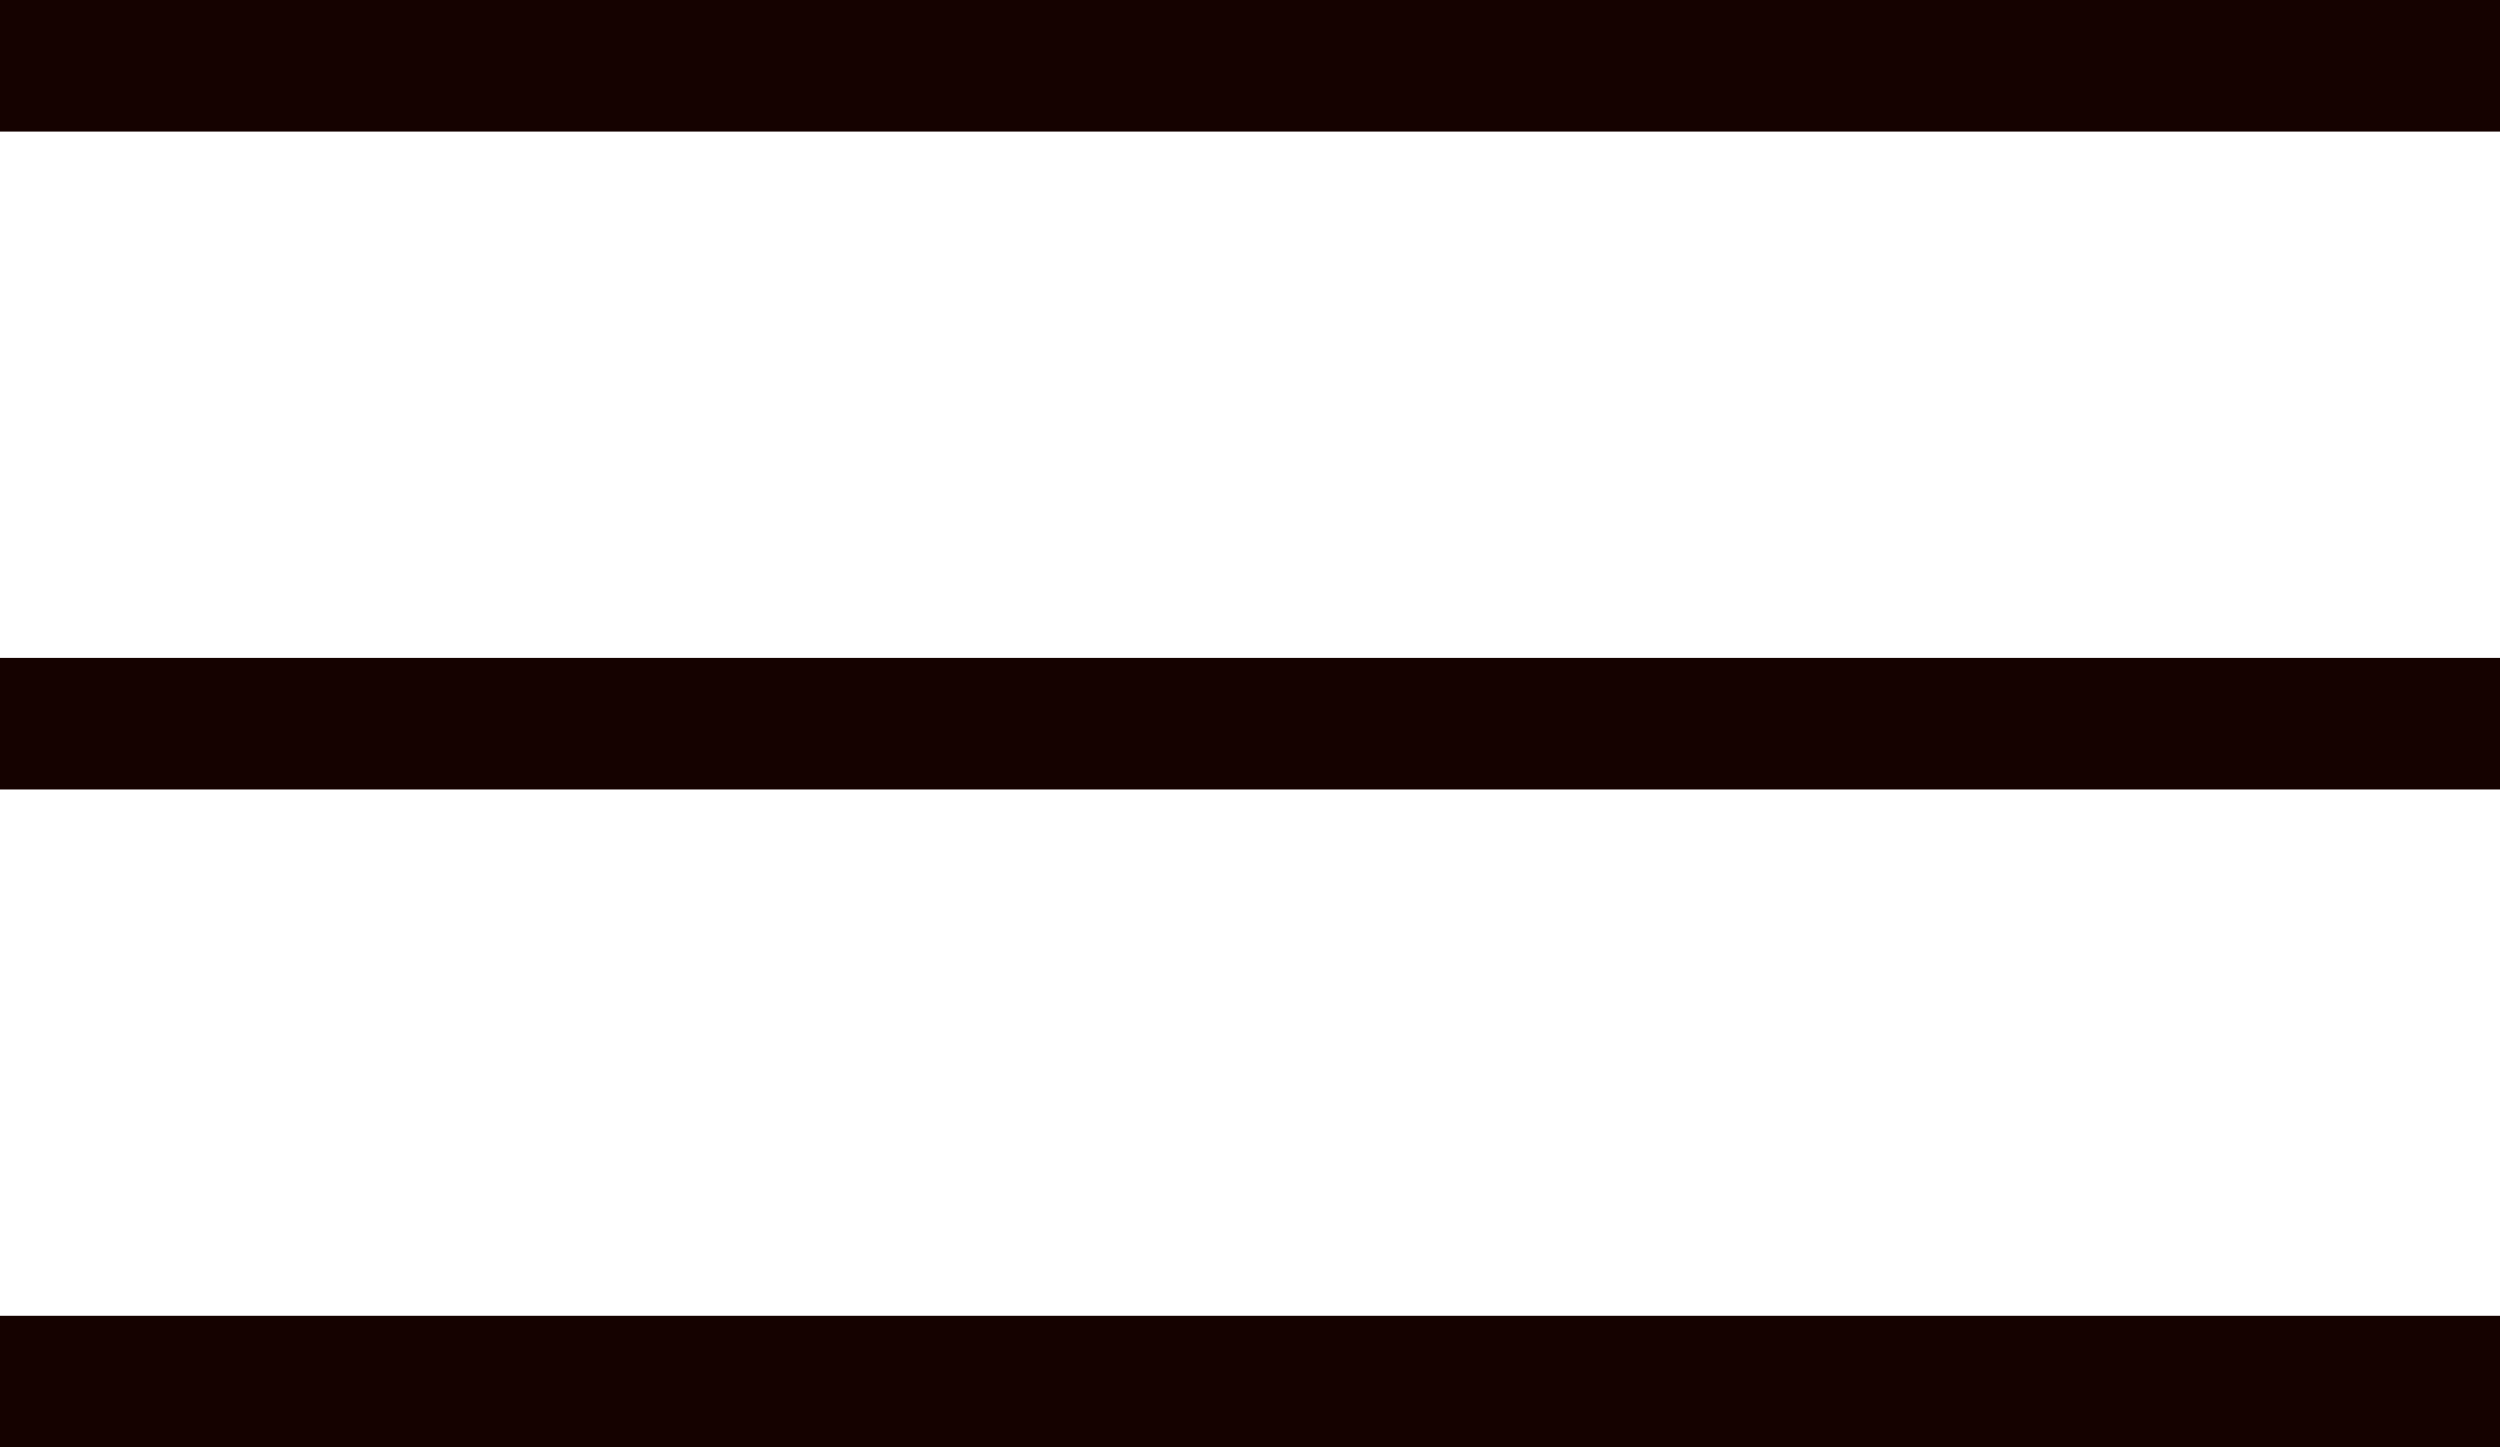
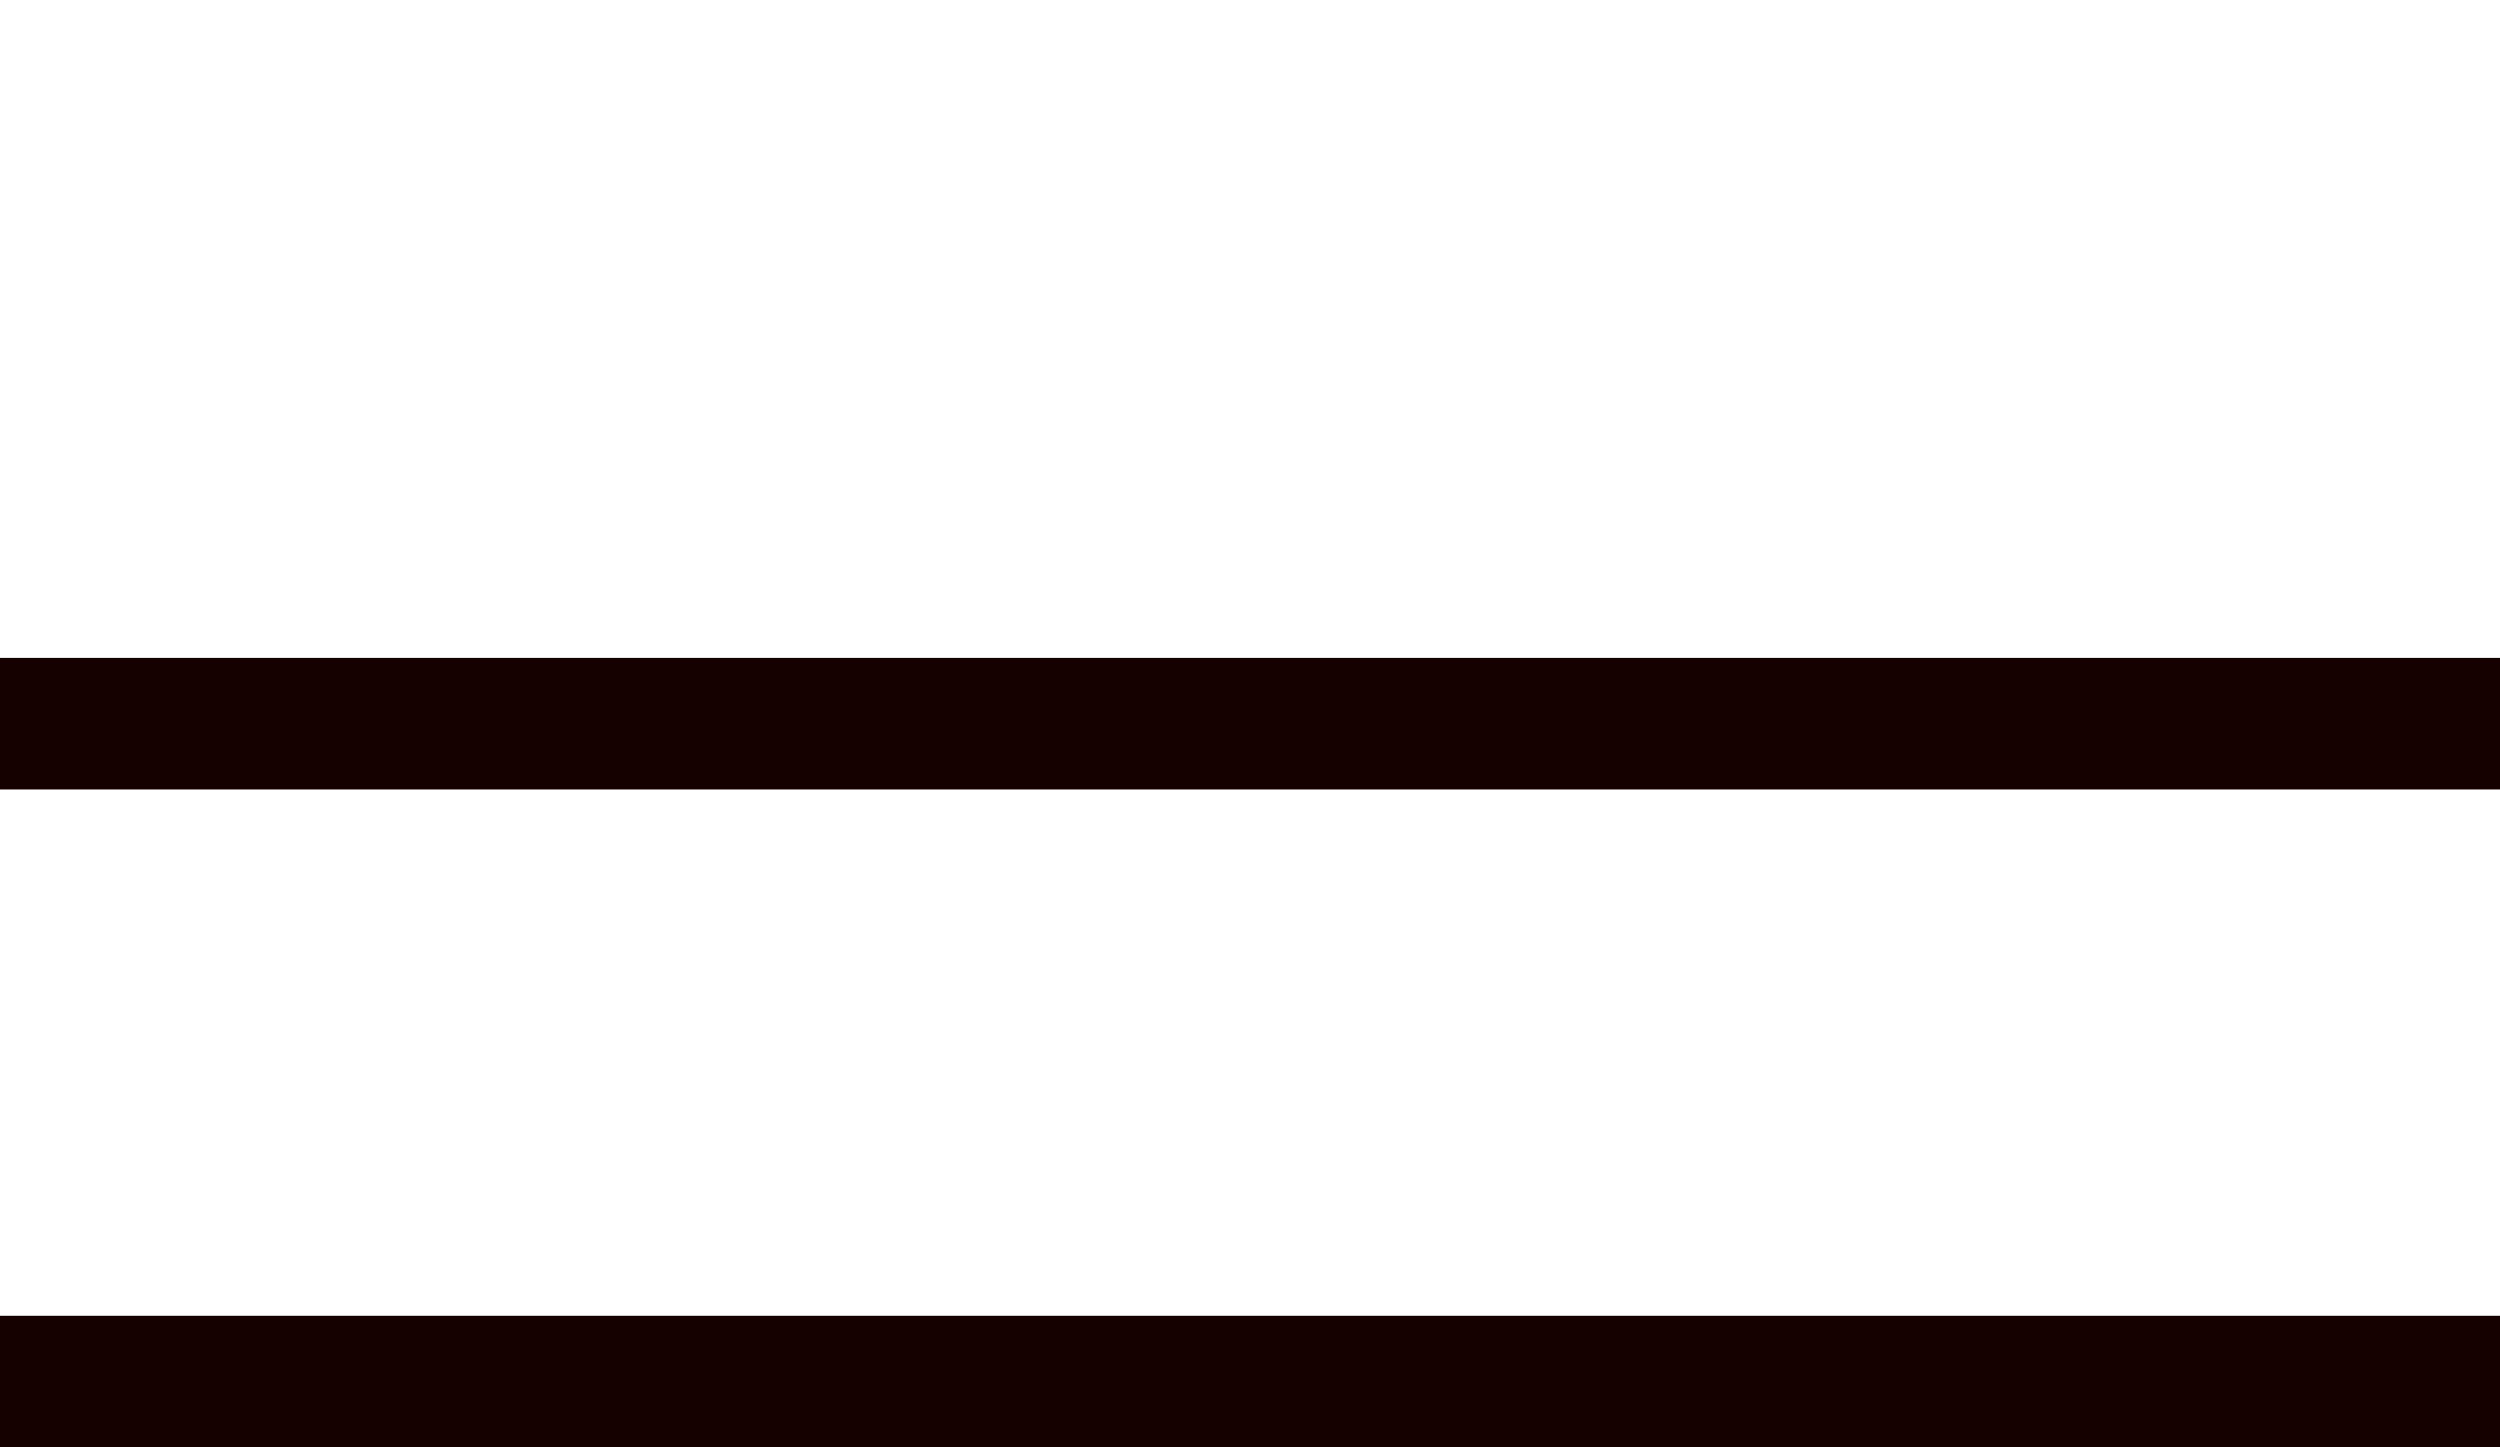
<svg xmlns="http://www.w3.org/2000/svg" width="38" height="22" viewBox="0 0 38 22" fill="none">
-   <rect width="38" height="2" fill="#150200" />
  <rect y="10" width="38" height="2" fill="#150200" />
  <rect y="20" width="38" height="2" fill="#150200" />
</svg>